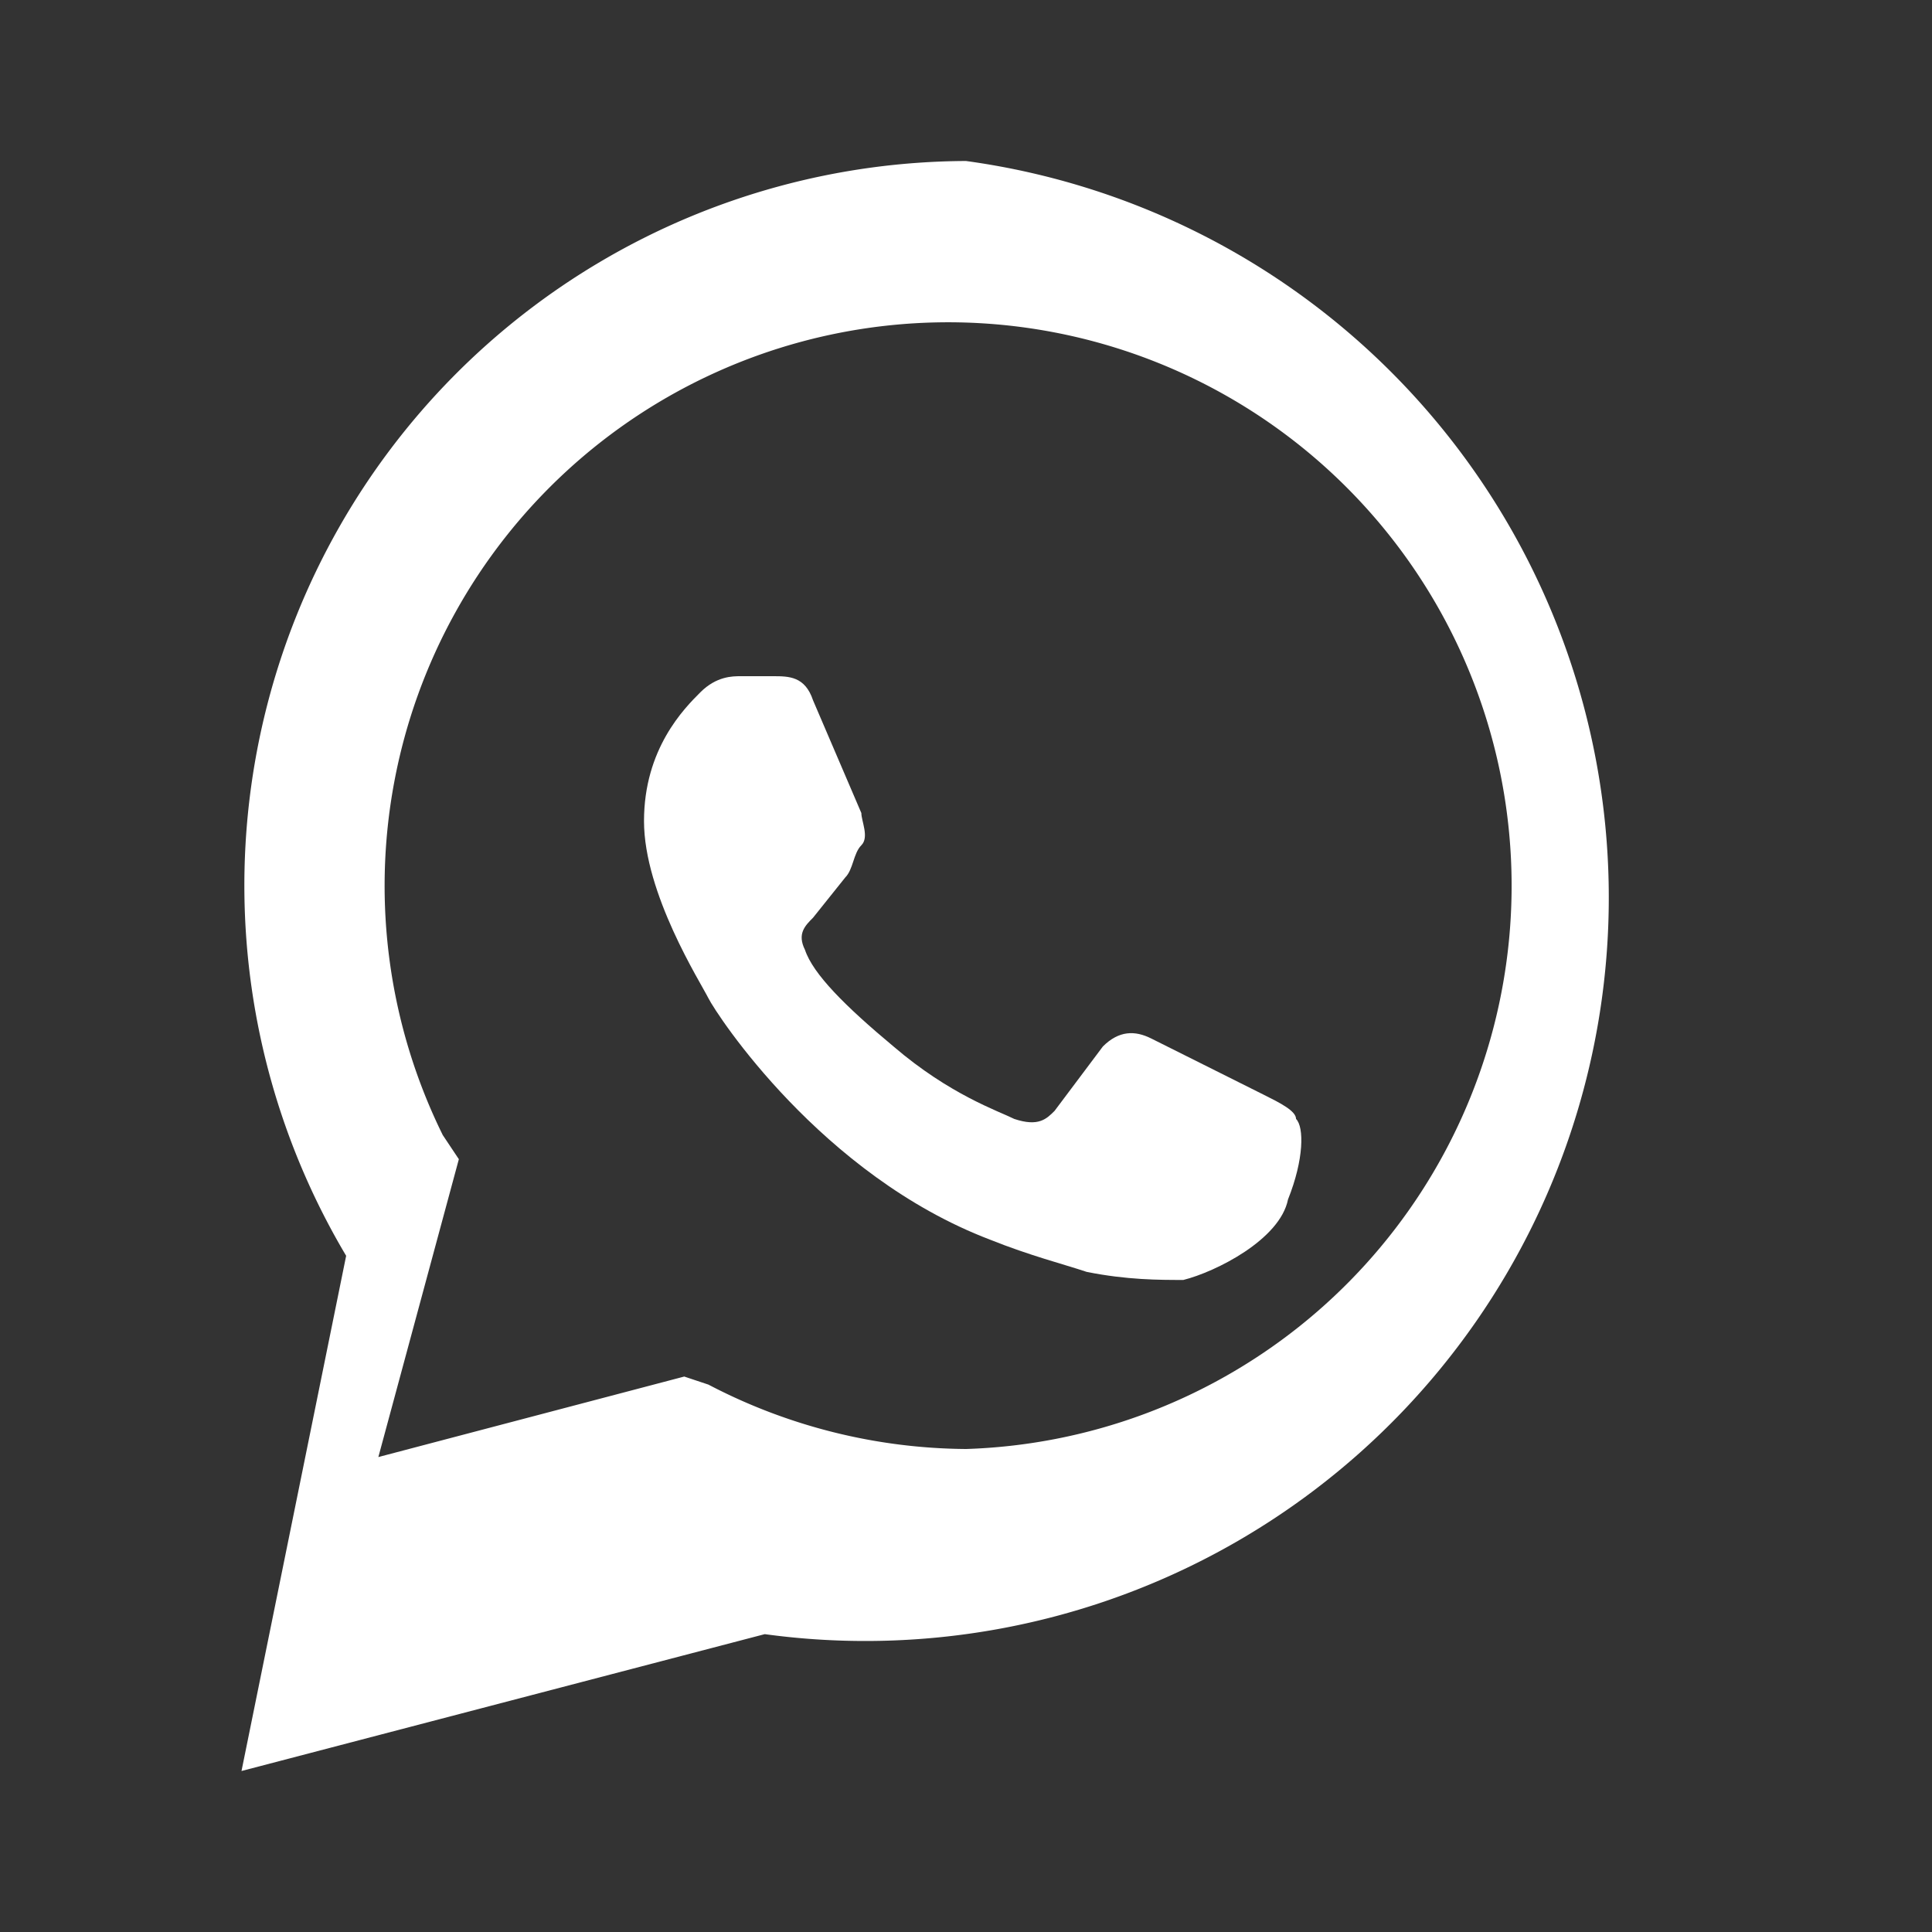
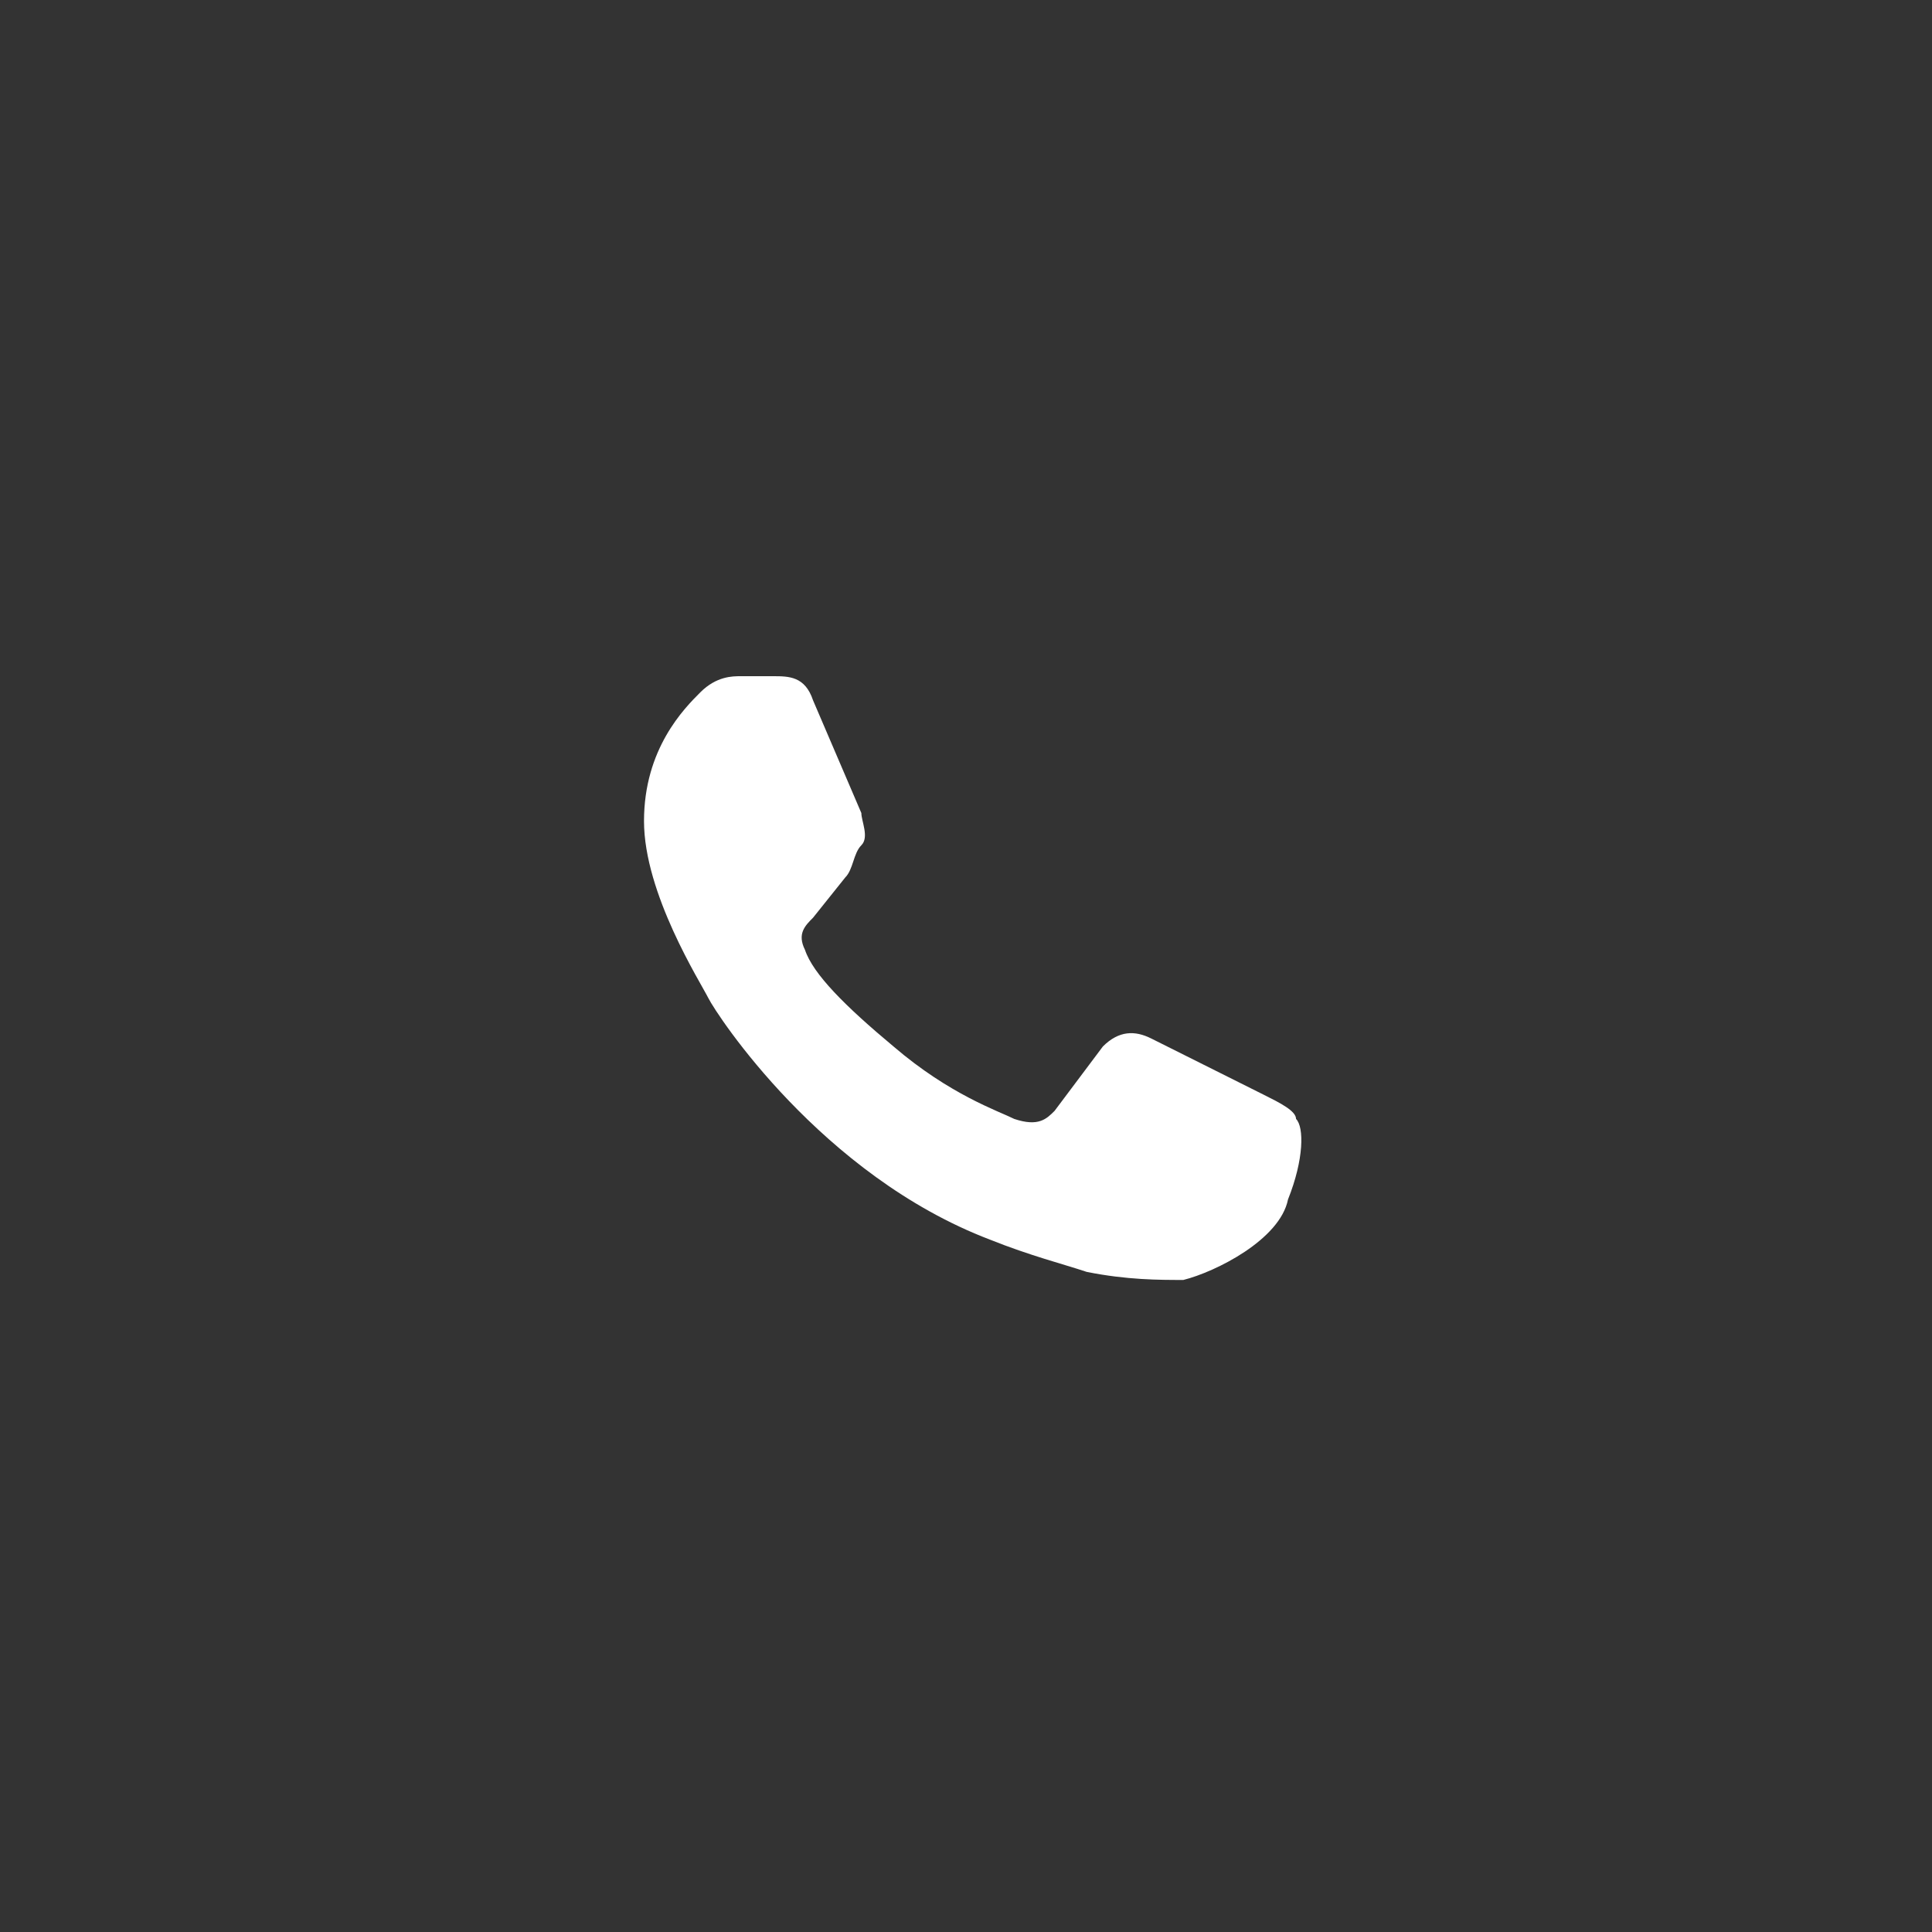
<svg xmlns="http://www.w3.org/2000/svg" viewBox="0 0 24 24" fill="none">
  <rect x="0" y="0" width="24" height="24" fill="#333333" stroke="none" />
-   <path fill="#FFFFFF" d="M12 2a9 9 0 0 0-7.7 13.6L3 22l6.5-1.7A9 9 0 1 0 12 2Zm0 16a7 7 0 0 1-3.2-.8l-.3-.1-3.8 1 1-3.7-.2-.3A7 7 0 1 1 12 18Z" />
  <path fill="#FFFFFF" d="M15.7 13.6c-.2-.1-1.2-.6-1.4-.7-.2-.1-.4-.1-.6.1l-.6.8c-.1.1-.2.2-.5.1-.2-.1-.8-.3-1.5-.9-.6-.5-1-.9-1.1-1.2-.1-.2 0-.3.1-.4l.4-.5c.1-.1.1-.3.2-.4.1-.1 0-.3 0-.4l-.6-1.4c-.1-.3-.3-.3-.5-.3h-.4c-.1 0-.3 0-.5.2-.2.2-.7.7-.7 1.6s.7 2 .8 2.2c.1.2 1.4 2.2 3.5 3 .5.2.9.3 1.2.4.5.1.9.1 1.2.1.4-.1 1.2-.5 1.3-1 .2-.5.2-.9.1-1 0-.1-.2-.2-.4-.3Z" />
</svg>